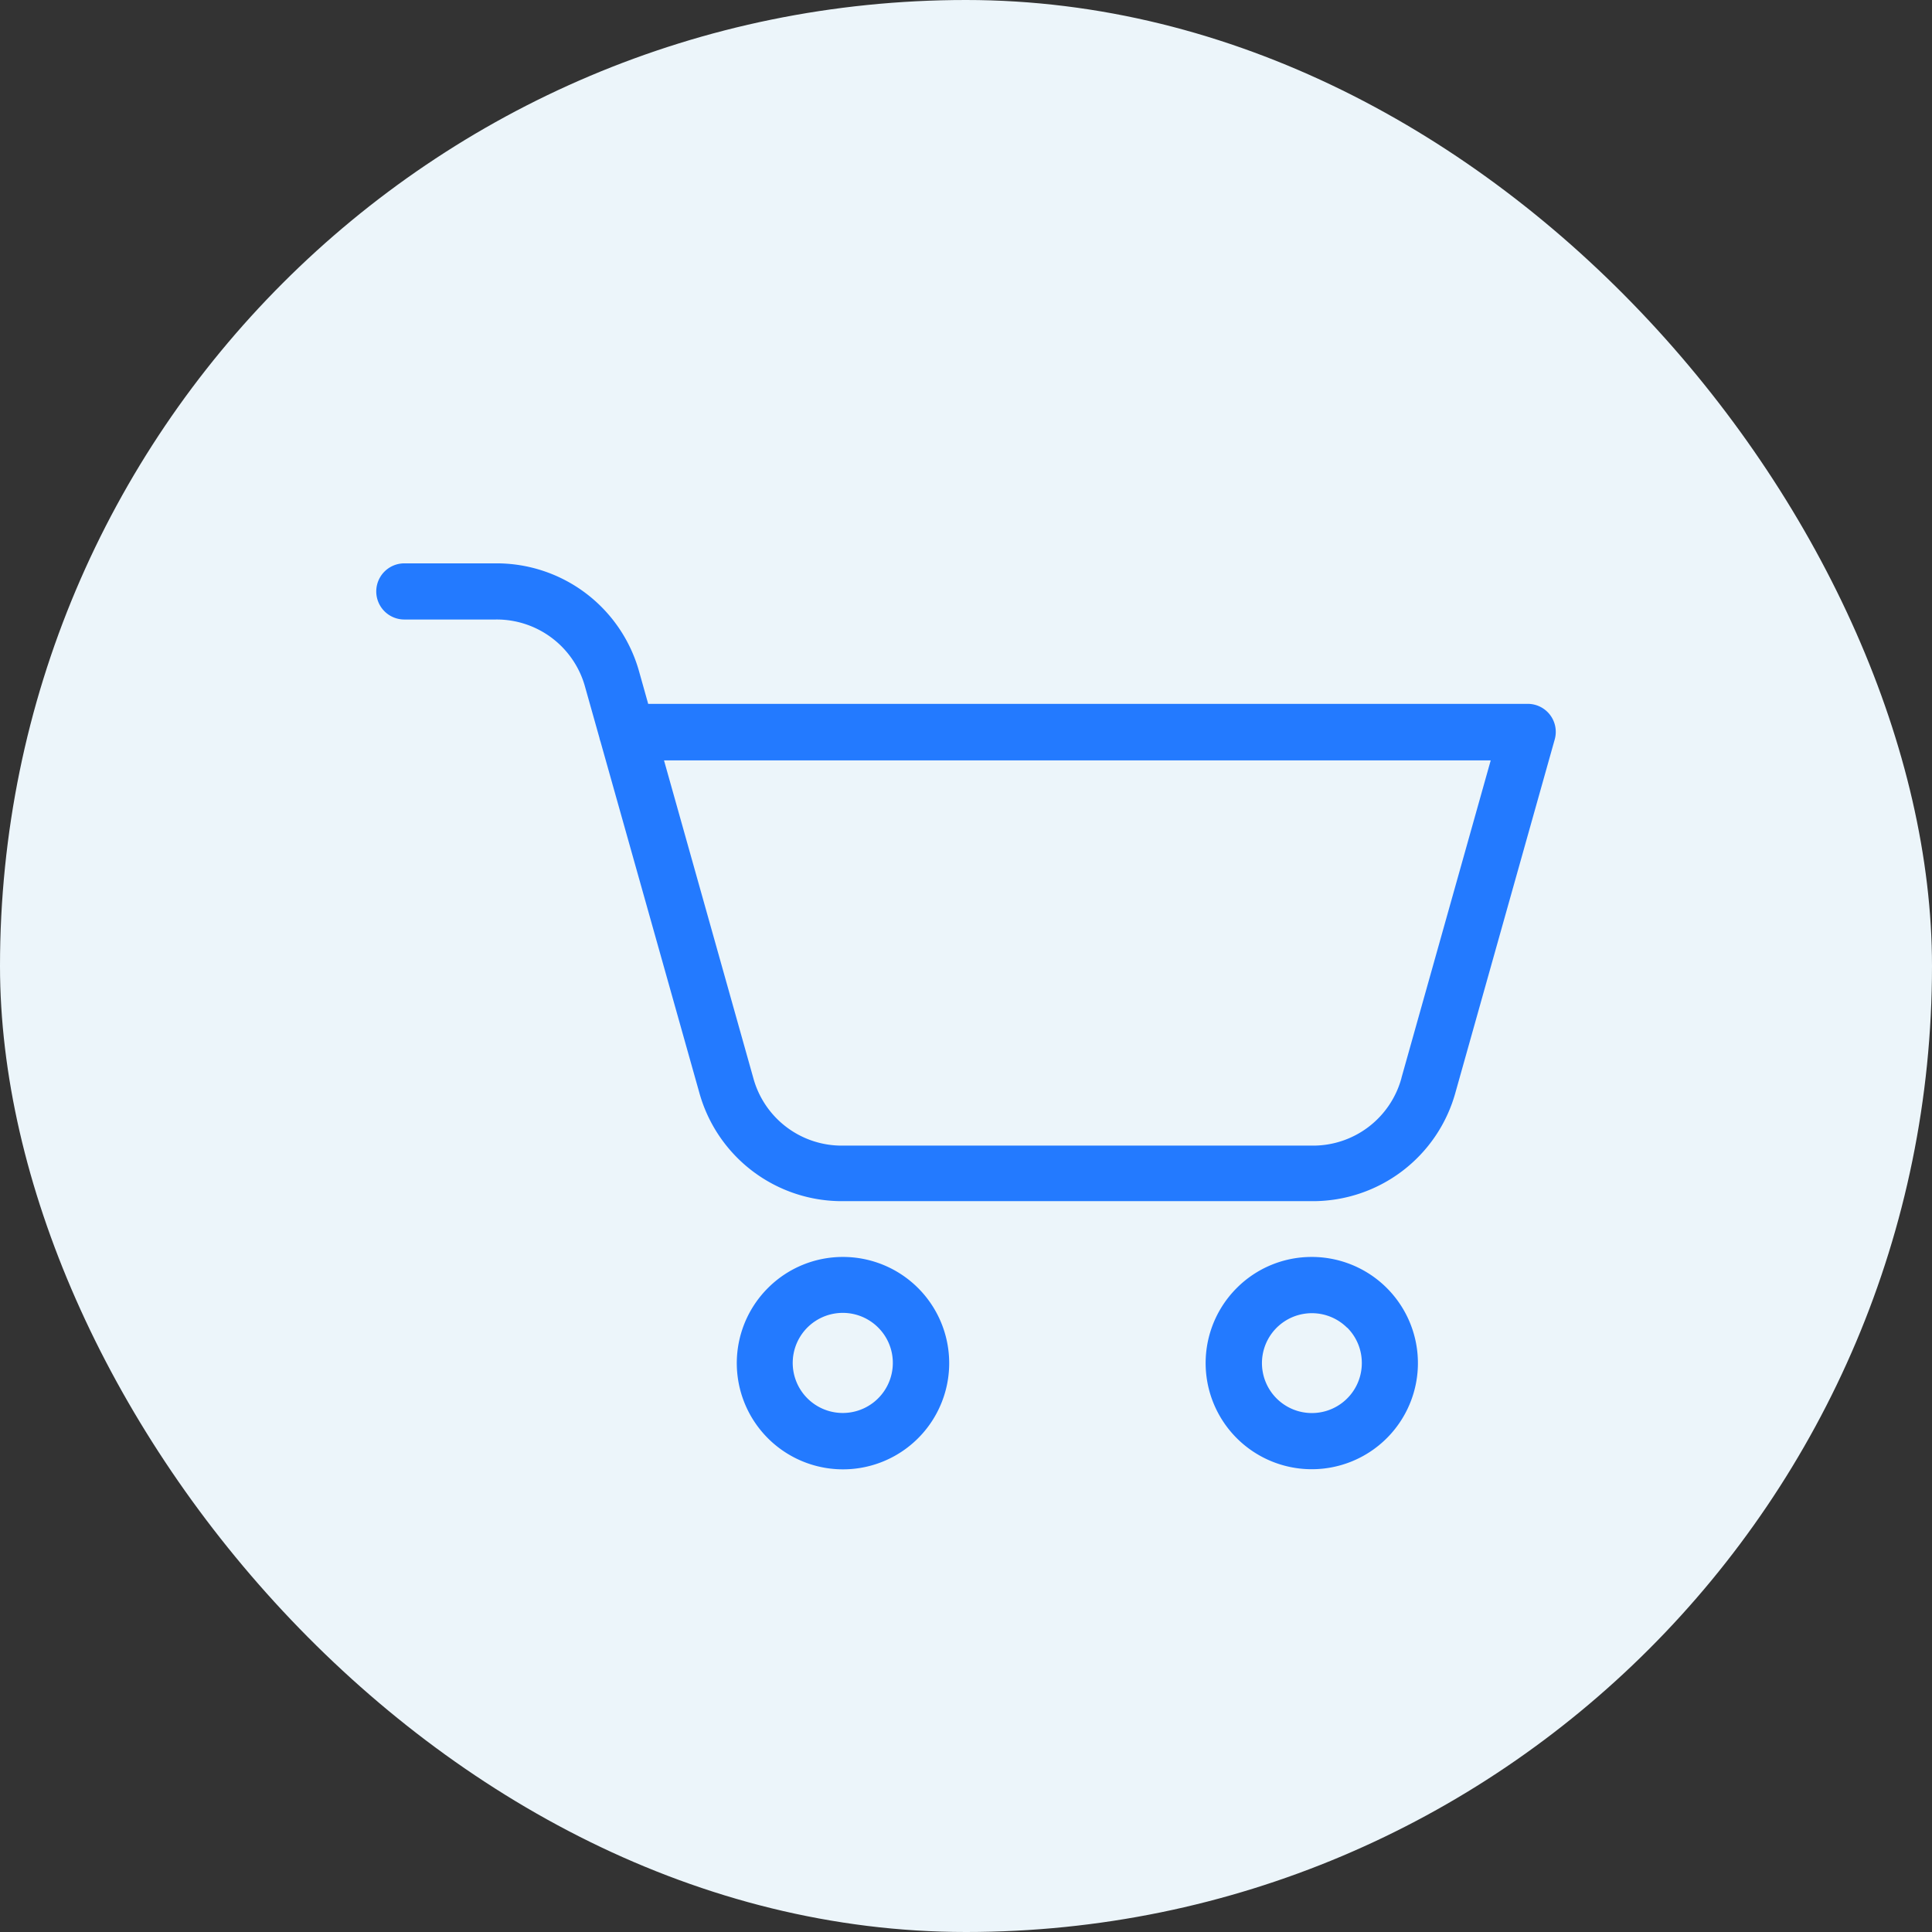
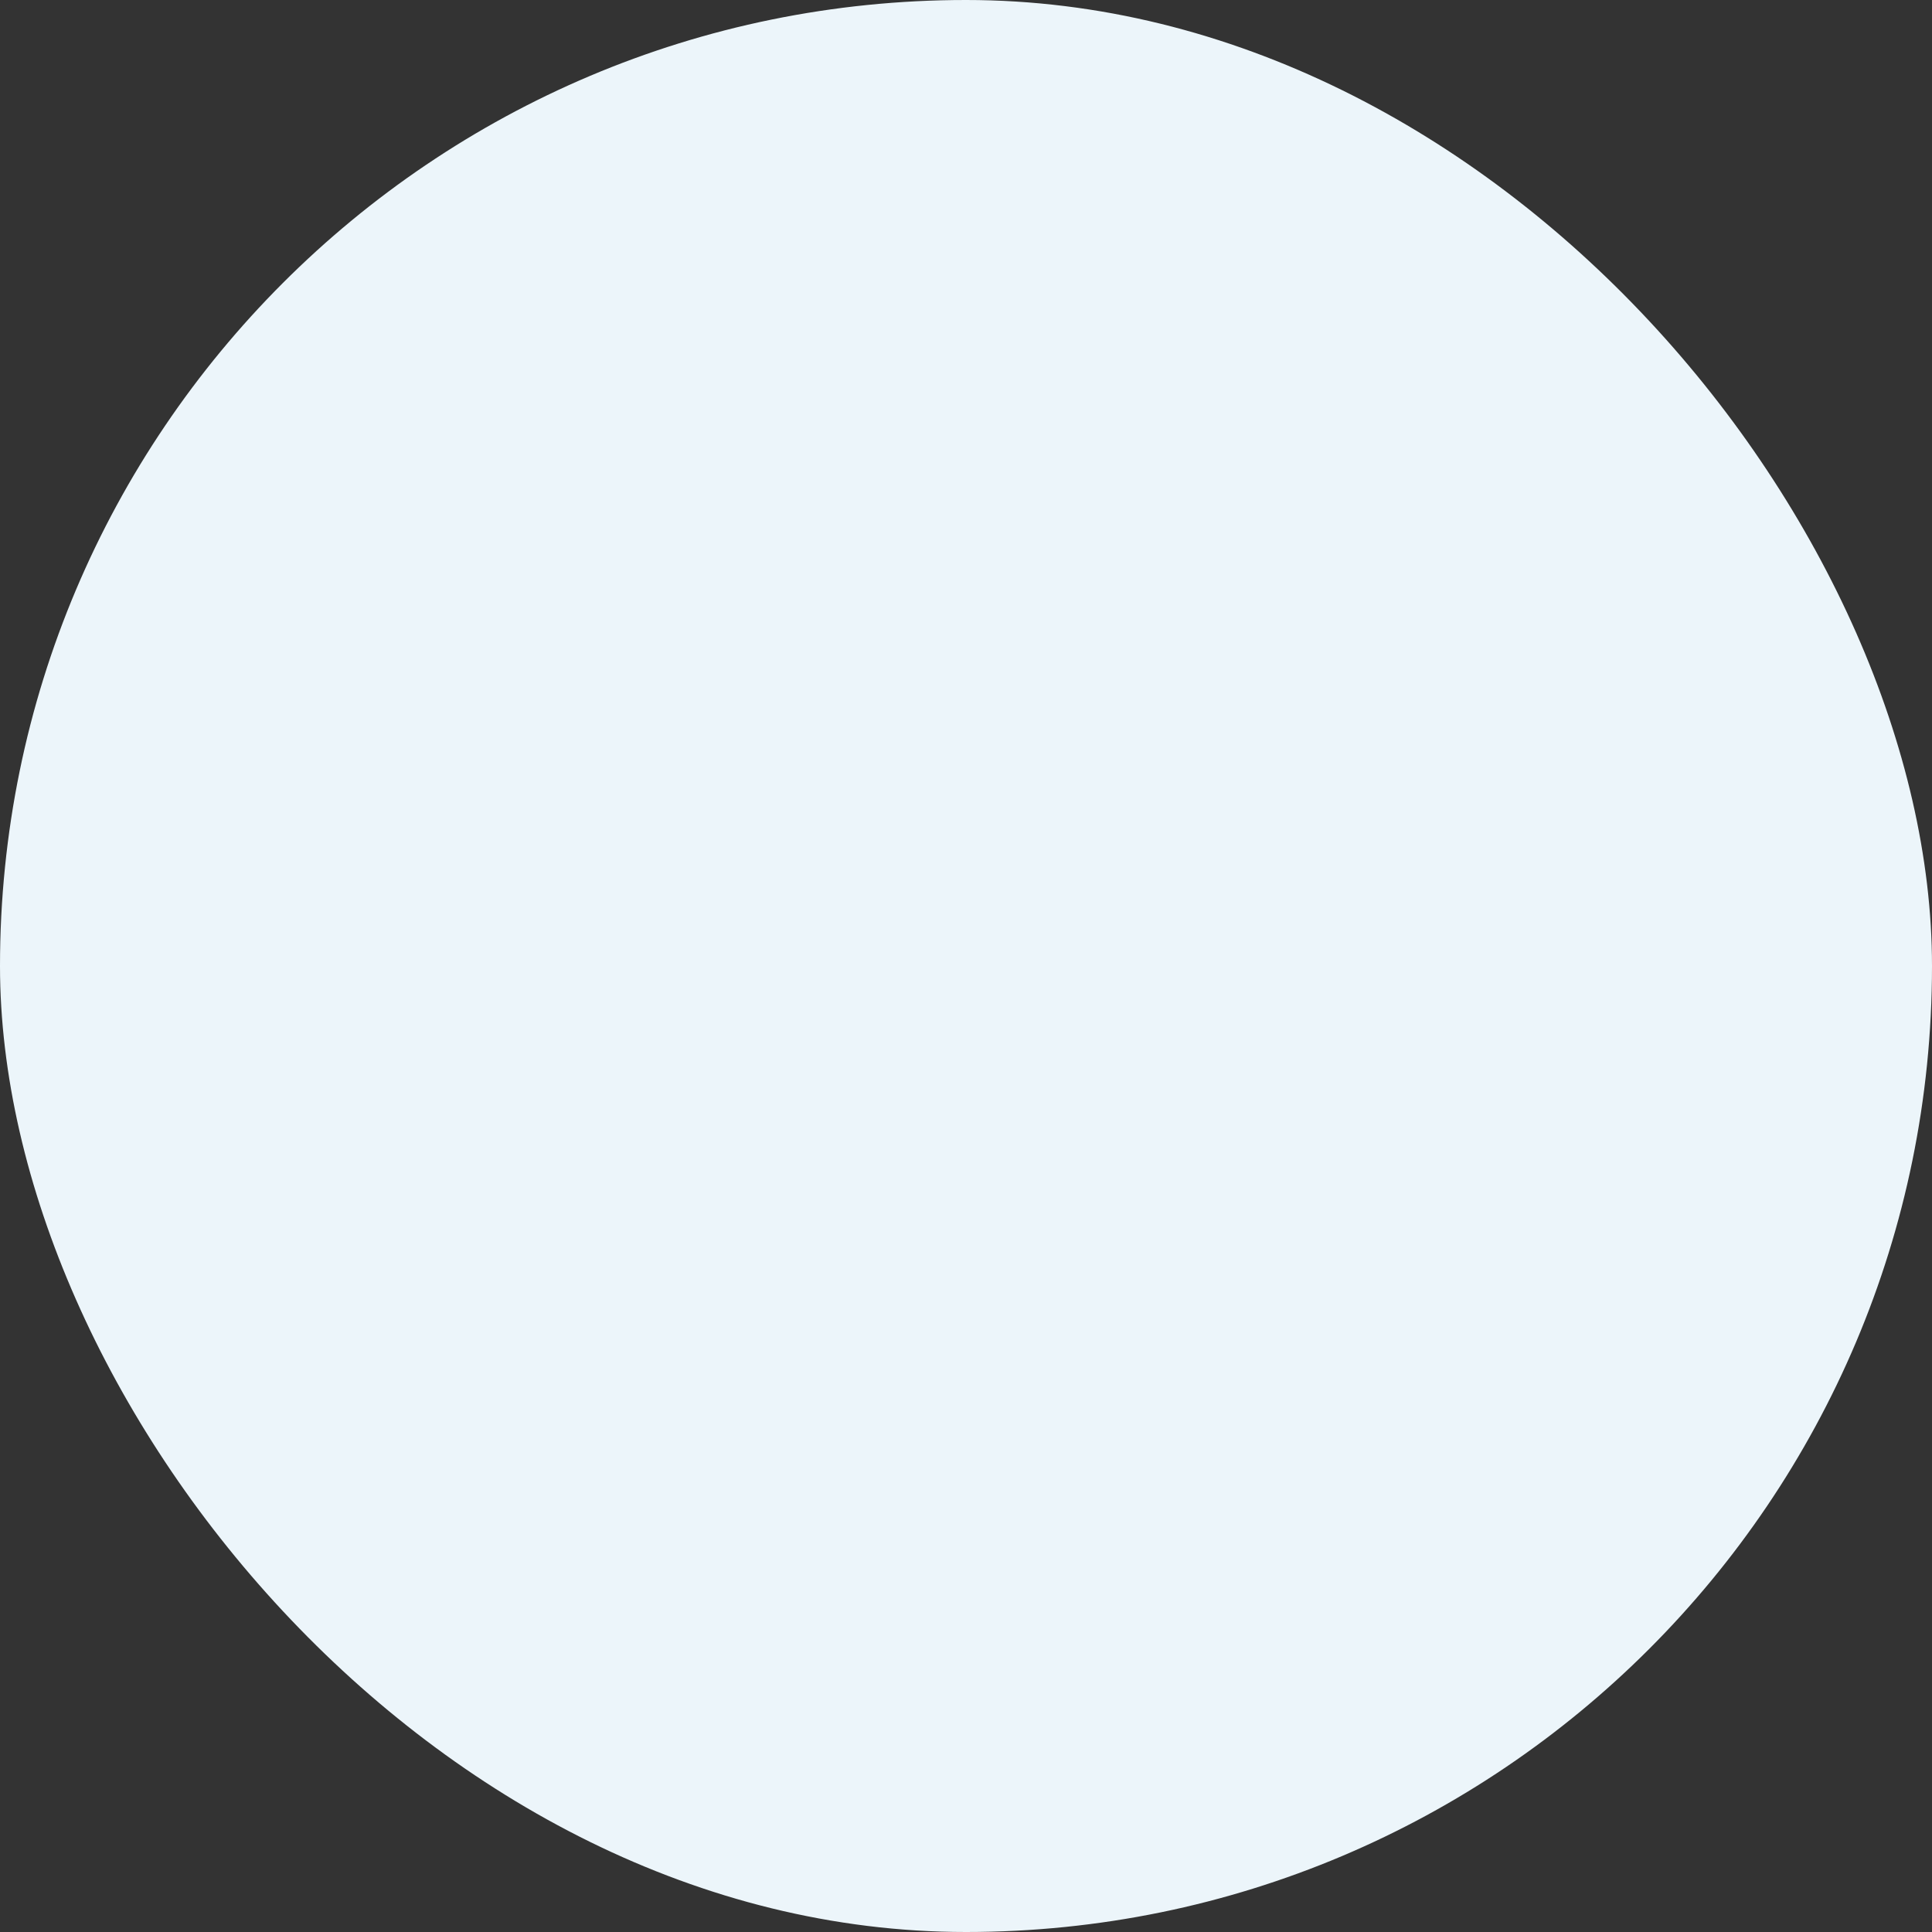
<svg xmlns="http://www.w3.org/2000/svg" width="32" height="32" viewBox="0 0 32 32">
  <rect x="0" y="0" width="32" height="32" fill="#333333" stroke="none" />
  <g id="Group_630" data-name="Group 630" transform="translate(-599 -292)">
    <g id="Group_574" data-name="Group 574" transform="translate(184 128)">
      <rect id="Rectangle_191" data-name="Rectangle 191" width="32" height="32" rx="16" transform="translate(415 164)" fill="#ecf5fa" />
    </g>
    <g id="retail-media-cart-4845797" transform="translate(519.546 224.289)">
-       <path id="Path_12967" data-name="Path 12967" d="M102.667,85.562l1.478-5.257H90.452l1.478,5.257a1.518,1.518,0,0,0,1.486,1.124h7.766a1.518,1.518,0,0,0,1.486-1.124Zm-1.486,2.968a1.758,1.758,0,1,1-1.243.515A1.75,1.75,0,0,1,101.181,88.53Zm.586,1.173a.827.827,0,1,0,.243.586A.825.825,0,0,0,101.767,89.7ZM93.416,88.53a1.759,1.759,0,1,1-1.243.515A1.752,1.752,0,0,1,93.416,88.53ZM94,89.7a.829.829,0,1,0,.242.586A.825.825,0,0,0,94,89.7Zm-4.617-9.766-.236-.838a1.518,1.518,0,0,0-1.486-1.124H86.151a.465.465,0,1,1,0-.93h1.511a2.45,2.45,0,0,1,2.38,1.8l.148.527h14.568a.464.464,0,0,1,.447.59l-1.644,5.847a2.451,2.451,0,0,1-2.38,1.8H93.416a2.451,2.451,0,0,1-2.38-1.8L89.4,79.994a.463.463,0,0,1-.017-.059Z" fill="#237aff" />
-     </g>
+       </g>
  </g>
</svg>